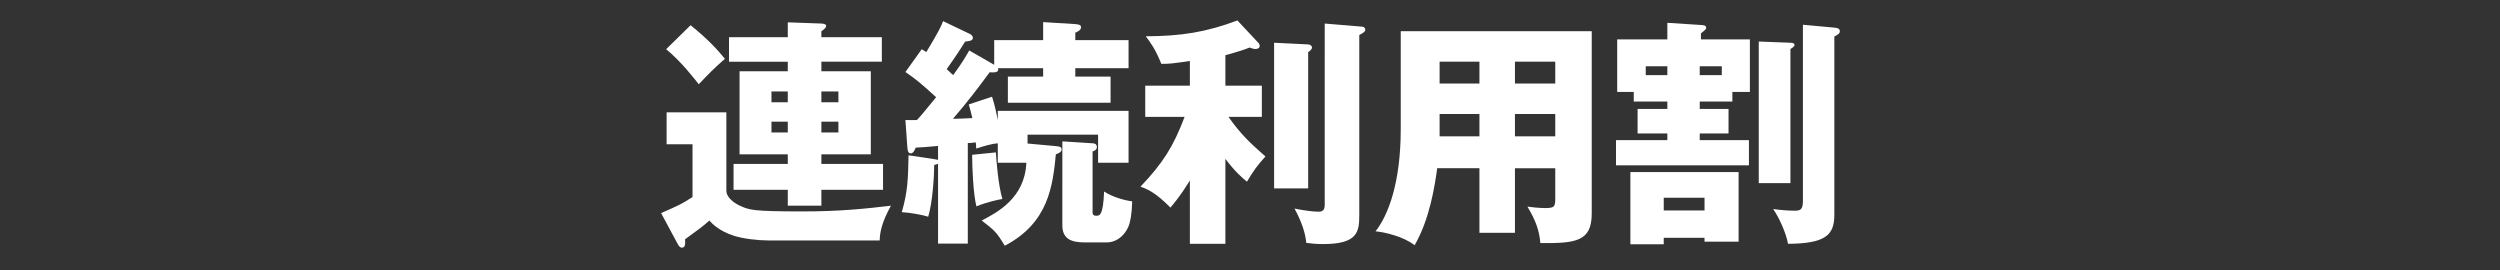
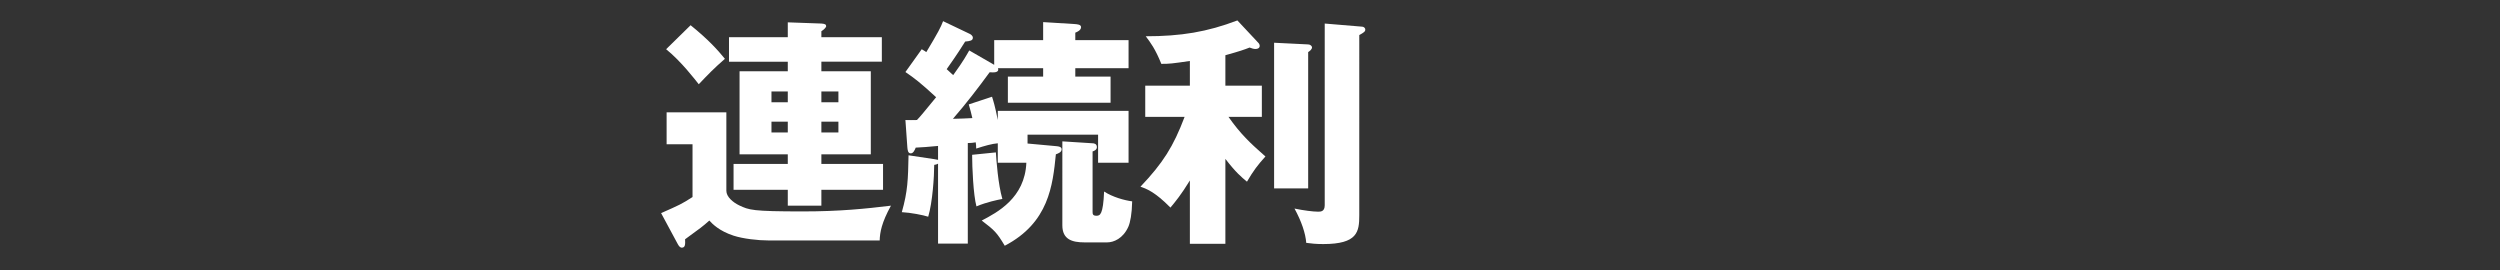
<svg xmlns="http://www.w3.org/2000/svg" id="a" data-name="レイヤー 1" viewBox="0 0 500 54">
  <rect x="0" y="0" width="500" height="54" fill="#333333" stroke="none" />
  <path d="M145.271,22.465v15.692c0,1.2,1.295,2.304,2.591,2.927,1.968,.912,2.496,1.2,12.717,1.2,7.342,0,12.477-.528,17.612-1.151-1.872,3.407-2.208,5.327-2.255,6.958h-22.219c-2.111,0-5.086-.336-7.006-.959-2.927-.96-4.271-2.399-4.847-3.023-1.344,1.2-1.68,1.44-4.847,3.743,.048,1.008,.048,1.68-.671,1.68-.144,0-.48-.096-.768-.672l-3.359-6.239c3.695-1.631,4.127-1.823,6.287-3.215v-10.558h-5.183v-6.383h11.949Zm-7.15-17.42c3.503,2.832,5.375,4.895,6.862,6.719-2.255,1.967-3.215,2.975-5.231,5.086-.768-.959-3.455-4.511-6.526-7.006l4.895-4.799Zm19.436-.576l6.718,.24c.72,.048,.96,.192,.96,.528,0,.24-.48,.72-.96,1.008v1.2h12.093v4.895h-12.093v1.919h9.886V30.863h-9.886v1.92h12.333v5.183h-12.333v3.167h-6.718v-3.167h-10.846v-5.183h10.846v-1.92h-9.646V14.259h9.646v-1.919h-11.757V7.444h11.757v-2.975Zm0,13.821h-3.263v2.159h3.263v-2.159Zm0,6.046h-3.263v2.16h3.263v-2.16Zm6.718-3.887h3.407v-2.159h-3.407v2.159Zm0,6.047h3.407v-2.16h-3.407v2.16Z" fill="#fff" />
  <path d="M198.84,12.963v-4.943h9.79v-3.599l6.238,.384c.624,.048,1.344,.096,1.344,.624,0,.624-.768,.96-1.152,1.104v1.488h10.654v5.615h-10.654v1.679h7.055v5.231h-20.54v-5.231h7.055v-1.679h-9.022c.288,.959-.912,.864-1.68,.815-2.352,3.215-4.751,6.334-7.342,9.31,.768,0,3.215-.096,3.887-.144-.24-1.056-.432-1.728-.72-2.735l4.655-1.536c.288,.912,.576,1.775,1.152,4.655v-1.823h26.154v10.365h-6.095v-5.615h-14.109v1.776l5.759,.528c.528,.048,1.056,.144,1.056,.624,0,.576-.624,.815-1.151,1.007-.624,6.191-1.392,13.677-10.222,18.284-1.584-2.64-2.016-3.071-4.607-5.039,3.119-1.631,8.638-4.511,8.926-11.565h-5.71v-3.887c-1.152,.096-2.543,.479-4.319,1.056,0-.48-.048-.96-.096-1.248-.48,.096-1.056,.144-1.584,.144v20.107h-5.95v-15.98c-.24,.144-.48,.192-.768,.24,0,2.303-.336,7.486-1.2,10.366-1.008-.336-3.503-.816-5.279-.912,1.2-4.223,1.248-6.574,1.344-11.373l5.135,.768c.288,.048,.576,.096,.768,.144v-2.783c-1.488,.144-3.792,.336-4.463,.336-.24,.624-.528,1.151-1.007,1.151-.576,0-.624-.72-.672-1.248l-.384-5.423c.528,0,1.68,.048,2.304,0,.864-.912,1.152-1.295,3.839-4.559-3.119-2.879-4.319-3.792-6.143-5.039l3.263-4.559c.576,.336,.72,.432,.912,.576,2.447-4.079,2.879-4.943,3.359-6.191l5.231,2.496c.24,.096,.72,.384,.72,.816,0,.576-.528,.672-1.536,.768-.576,.912-1.487,2.399-3.695,5.519,.672,.624,.912,.864,1.295,1.2,2.16-2.976,2.735-4.127,3.215-4.943l4.991,2.879Zm.336,17.516c.096,1.536,.432,6.334,1.296,9.31-1.008,.192-3.119,.624-5.183,1.488-.624-2.304-.864-7.871-.864-10.318l4.75-.48Zm19.34-1.823c.192,0,.864,.048,.864,.768,0,.528-.528,.768-.864,.864v11.997c0,.48,0,.864,.768,.864,.72,0,1.344-.192,1.536-4.847,1.68,1.104,4.079,1.775,5.615,1.968-.048,2.495-.384,4.223-.768,5.086-1.056,2.352-2.928,3.12-4.223,3.12h-4.559c-2.447,0-4.415-.576-4.415-3.407V28.271l6.047,.384Z" fill="#fff" />
  <path d="M245.078,48.763h-7.103v-12.669c-1.728,2.832-2.927,4.271-3.887,5.423-3.119-3.167-4.847-3.791-5.999-4.175,4.511-4.75,6.575-8.014,8.83-13.964h-7.87v-6.239h8.926v-4.943c-3.647,.528-4.031,.576-5.71,.576-1.2-2.975-2.16-4.271-3.12-5.519,7.055,0,12.285-.864,18.332-3.167l4.223,4.511c.144,.144,.24,.384,.24,.576,0,.432-.384,.624-.816,.624-.384,0-.72-.096-1.2-.288-1.104,.432-1.919,.72-4.847,1.536v6.095h7.294v6.239h-6.67c2.399,3.407,4.319,5.23,7.391,7.918-1.536,1.68-2.399,2.832-3.695,5.039-1.152-.96-2.208-1.824-4.319-4.559v16.988Zm16.556-39.878c.432,0,.768,.336,.768,.576,0,.432-.48,.768-.768,.96v27.257h-6.814V8.548l6.814,.336Zm10.797-3.551c.288,0,.624,.24,.624,.576,0,.384-.24,.576-1.2,1.104V43.052c0,3.311-.336,5.759-7.199,5.759-1.392,0-2.399-.096-3.407-.24-.144-1.919-.959-4.319-2.351-6.862,1.823,.384,3.743,.624,4.703,.624,.528,0,1.344,0,1.344-1.296V4.709l7.486,.624Z" fill="#fff" />
-   <path d="M302.99,46.555h-7.103v-12.909h-8.446c-.48,3.455-1.44,10.03-4.511,15.404-2.255-1.775-6.094-2.639-7.822-2.783,2.495-3.167,5.039-9.598,5.039-20.443V6.245h38.199V42.716c0,5.615-3.215,5.951-10.27,5.903-.24-2.64-.96-4.559-2.591-7.294,.624,.096,2.351,.288,3.551,.288,1.967,0,2.015-.335,2.015-2.111v-5.854h-8.062v12.909Zm-7.103-34.216h-7.966v4.367h7.966v-4.367Zm0,10.461h-7.966v4.463h7.966v-4.463Zm7.103-6.094h8.062v-4.367h-8.062v4.367Zm0,10.557h8.062v-4.463h-8.062v4.463Z" fill="#fff" />
-   <path d="M346.473,20.306h-6.526v1.487h5.759v4.895h-5.759v1.344h9.838v5.039h-26.586v-5.039h10.27v-1.344h-5.951v-4.895h5.951v-1.487h-6.718v-1.92h-3.312V7.876h10.03v-3.312l6.718,.432c.576,.048,1.056,.048,1.056,.624,0,.24-.671,.768-1.056,1.056v1.2h9.79v10.509h-3.503v1.92Zm-13.725,27.257v1.296h-6.67v-14.445h21.643v13.917h-6.814v-.768h-8.158Zm.72-32.536v-1.776h-4.319v1.776h4.319Zm7.438,27.065v-2.543h-8.158v2.543h8.158Zm3.455-27.065v-1.776h-4.415v1.776h4.415Zm13.725-6.479c.432,0,.816,.096,.816,.432,0,.288-.384,.576-.816,.816v26.826h-6.334V8.308l6.334,.24Zm8.782-3.023c.768,.048,1.104,.288,1.104,.72,0,.528-.576,.768-1.104,1.056V43.004c0,4.031-1.824,5.71-9.262,5.758-.384-2.159-1.775-5.23-2.975-6.958,1.296,.192,3.023,.336,4.319,.336,1.104,0,1.632-.192,1.632-1.92V4.949l6.287,.576Z" fill="#fff" />
</svg>